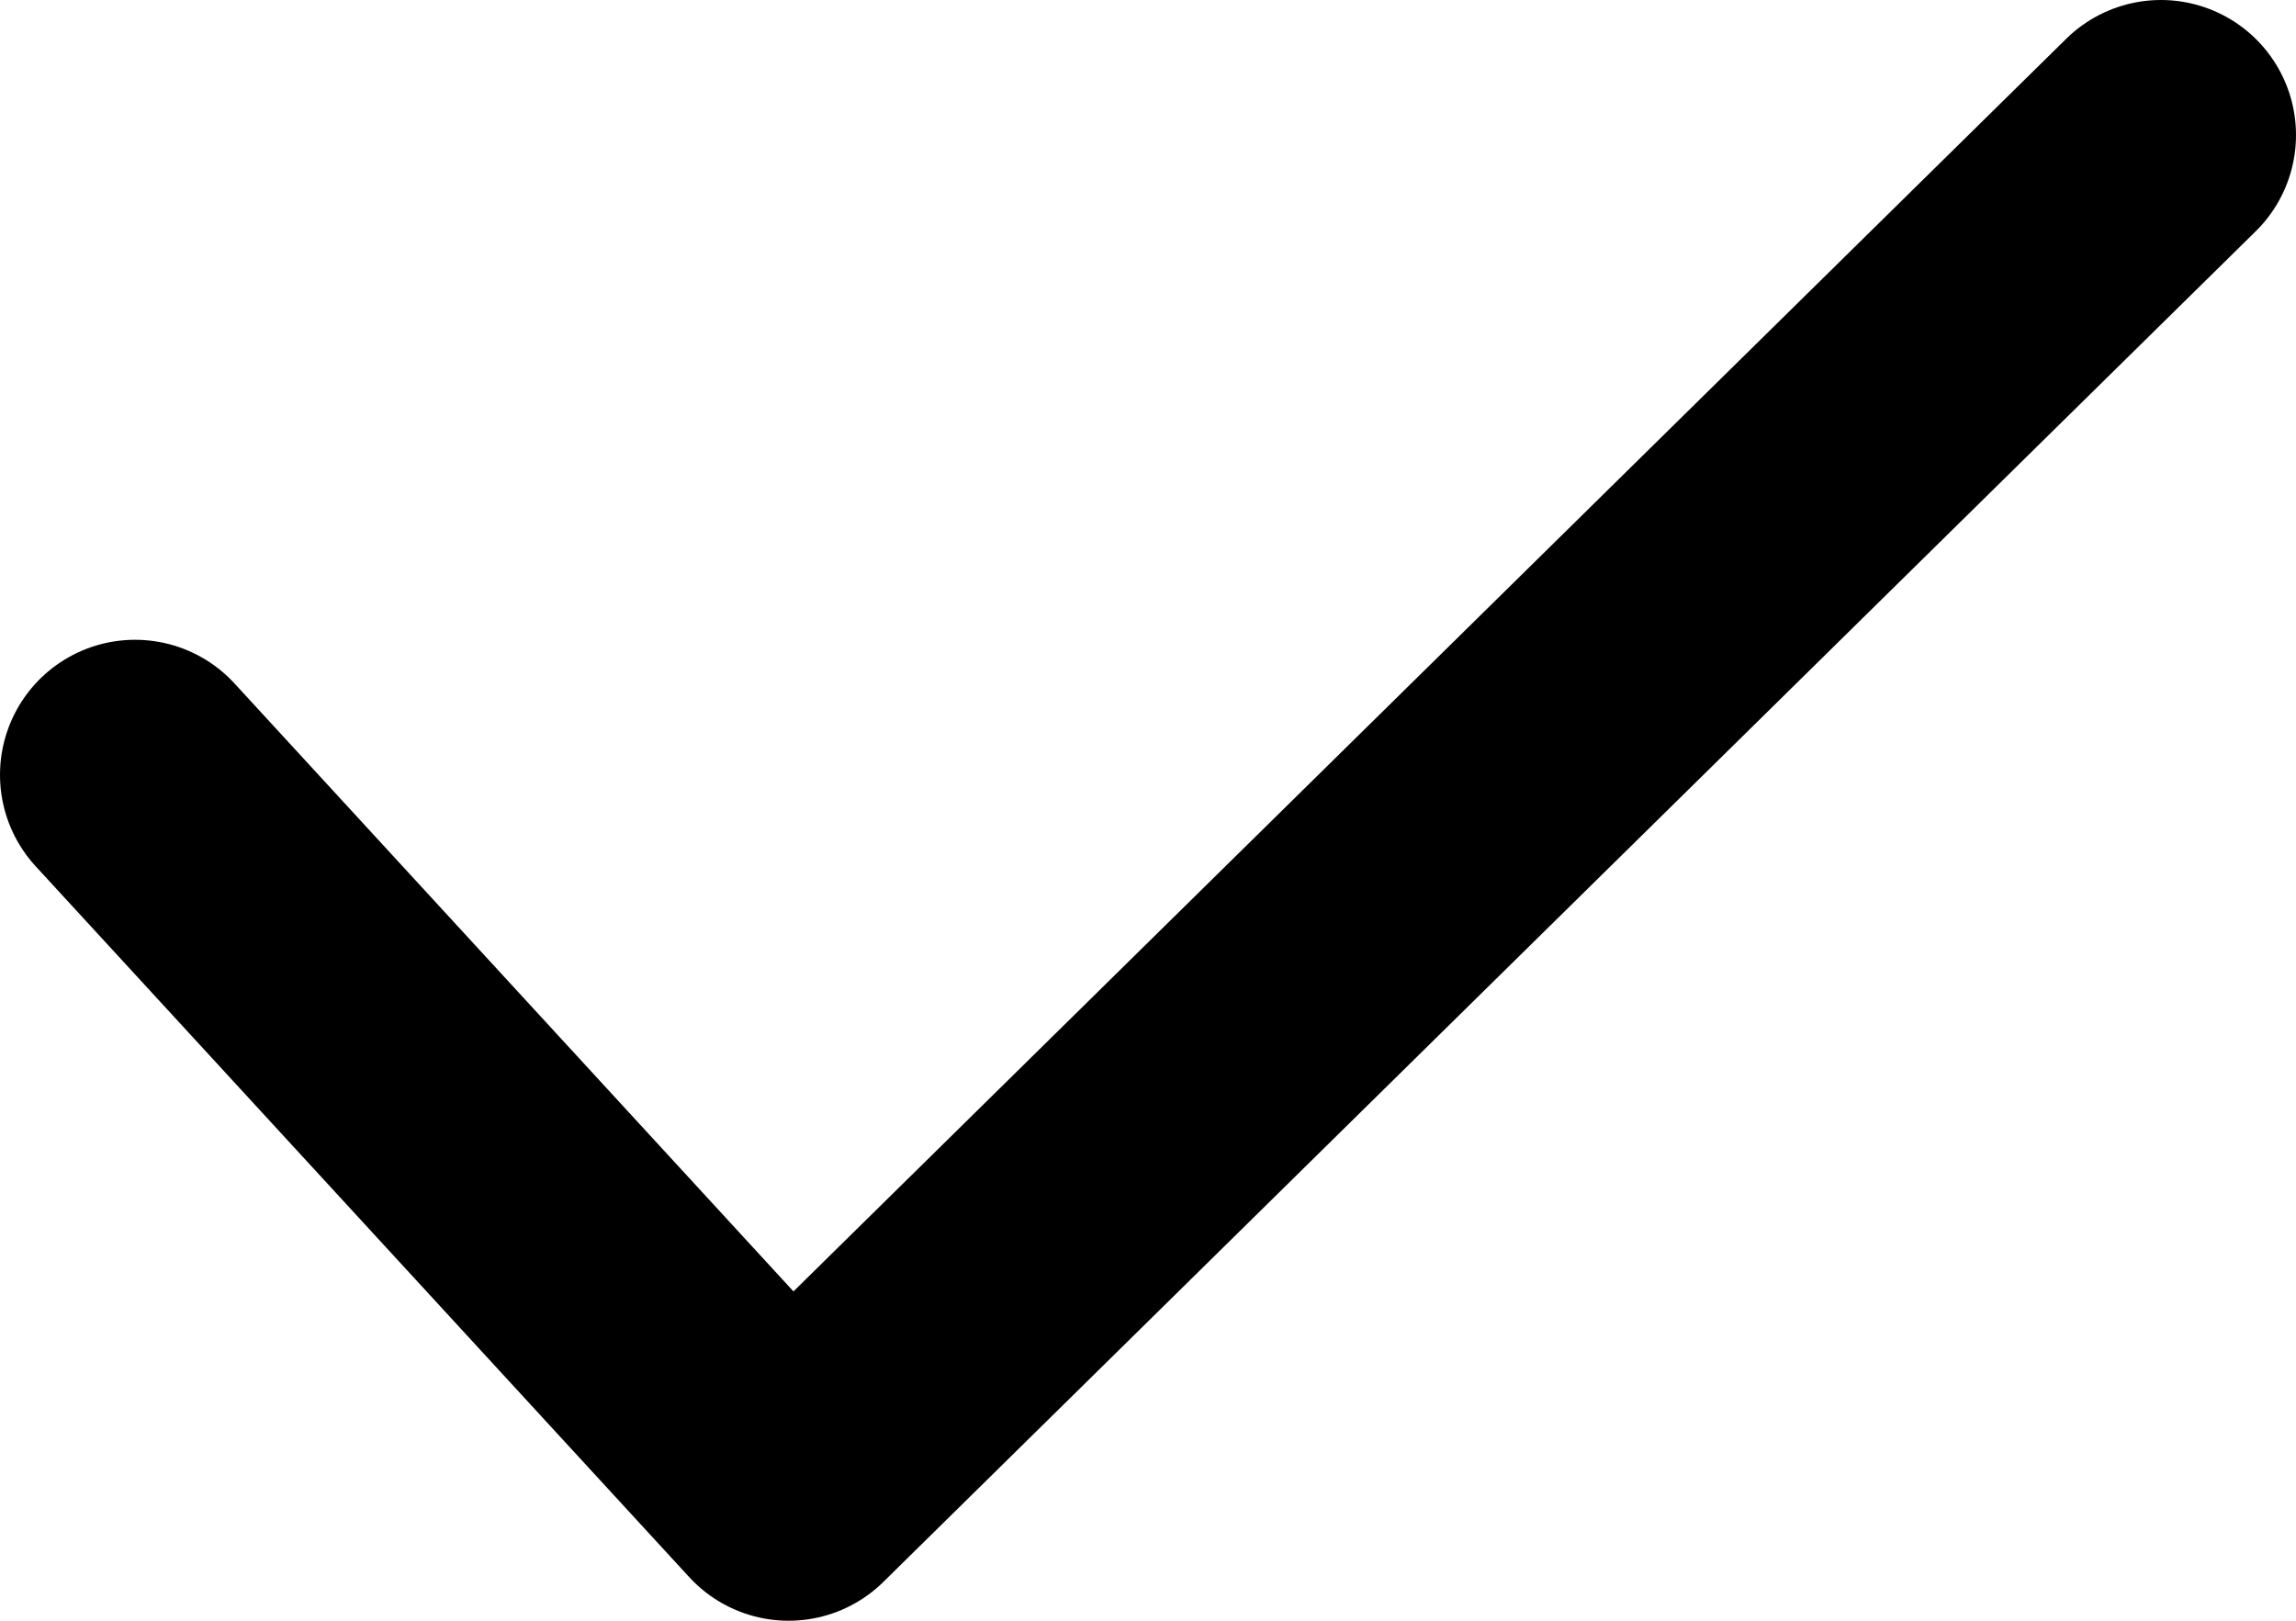
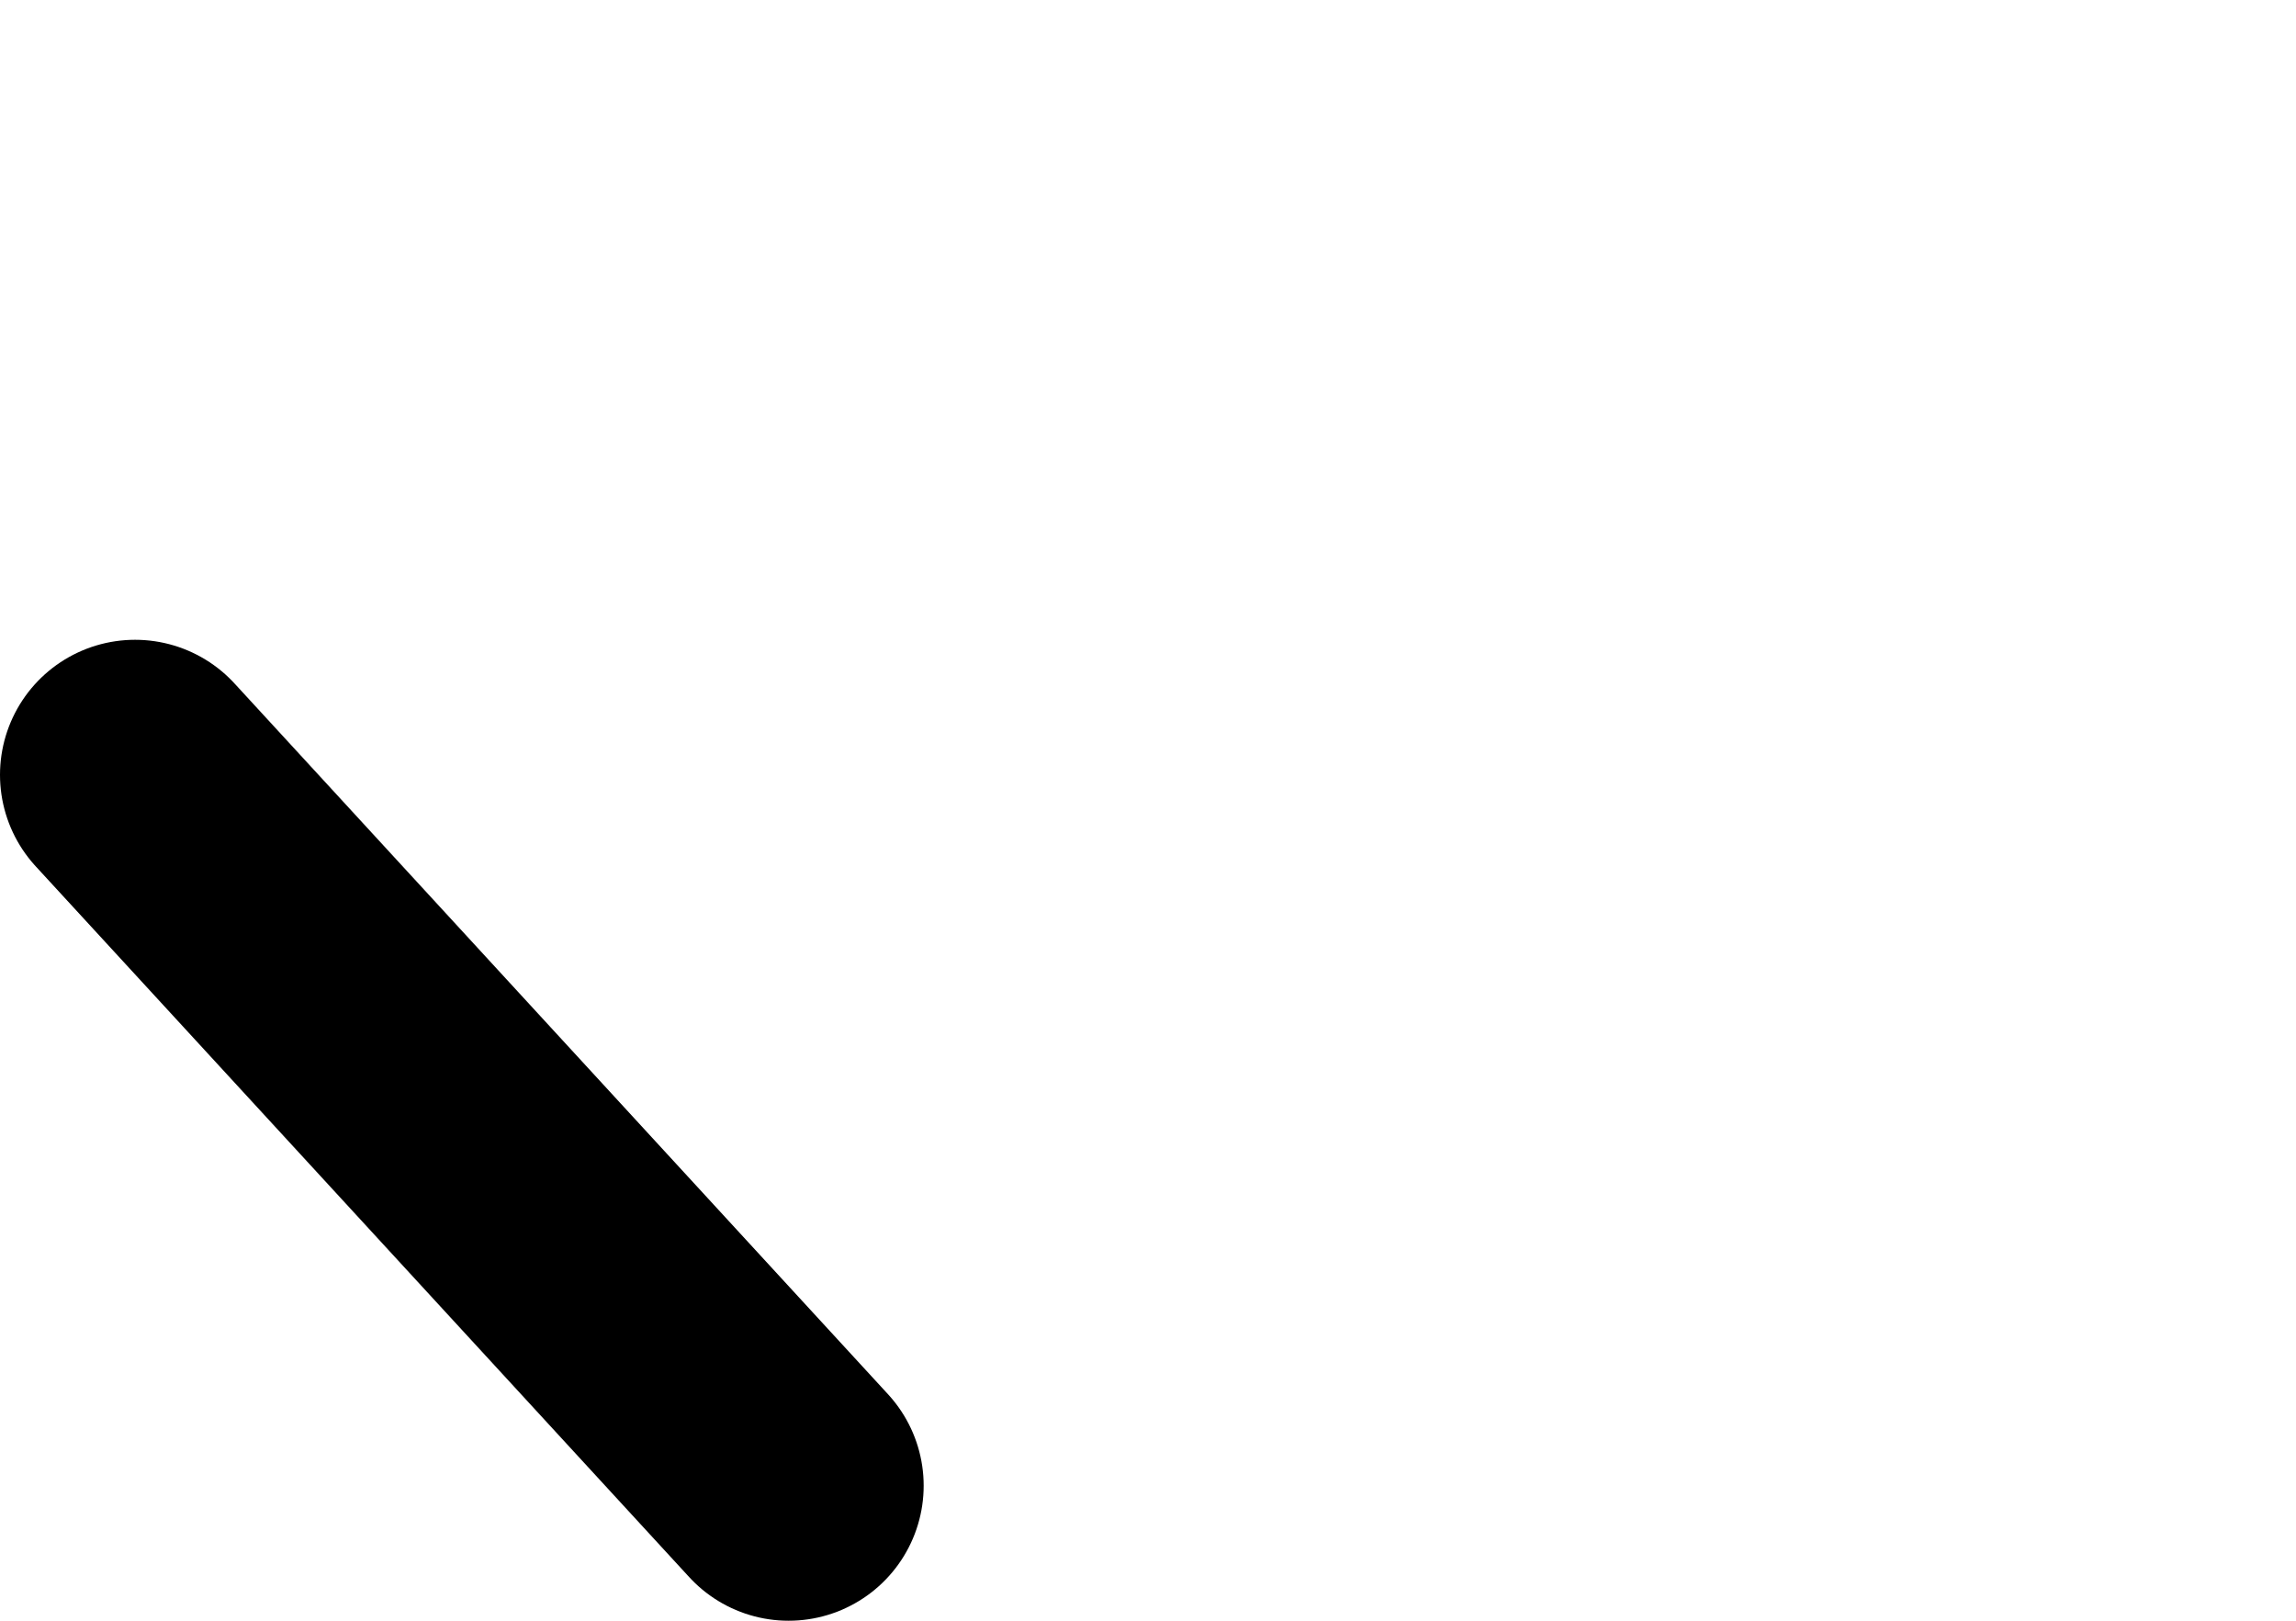
<svg xmlns="http://www.w3.org/2000/svg" width="17" height="12" viewBox="0 0 17 12" fill="none">
-   <path d="M1 5.737L5.839 11L16 1" stroke="black" stroke-width="2" stroke-linecap="round" stroke-linejoin="round" />
+   <path d="M1 5.737L5.839 11" stroke="black" stroke-width="2" stroke-linecap="round" stroke-linejoin="round" />
</svg>